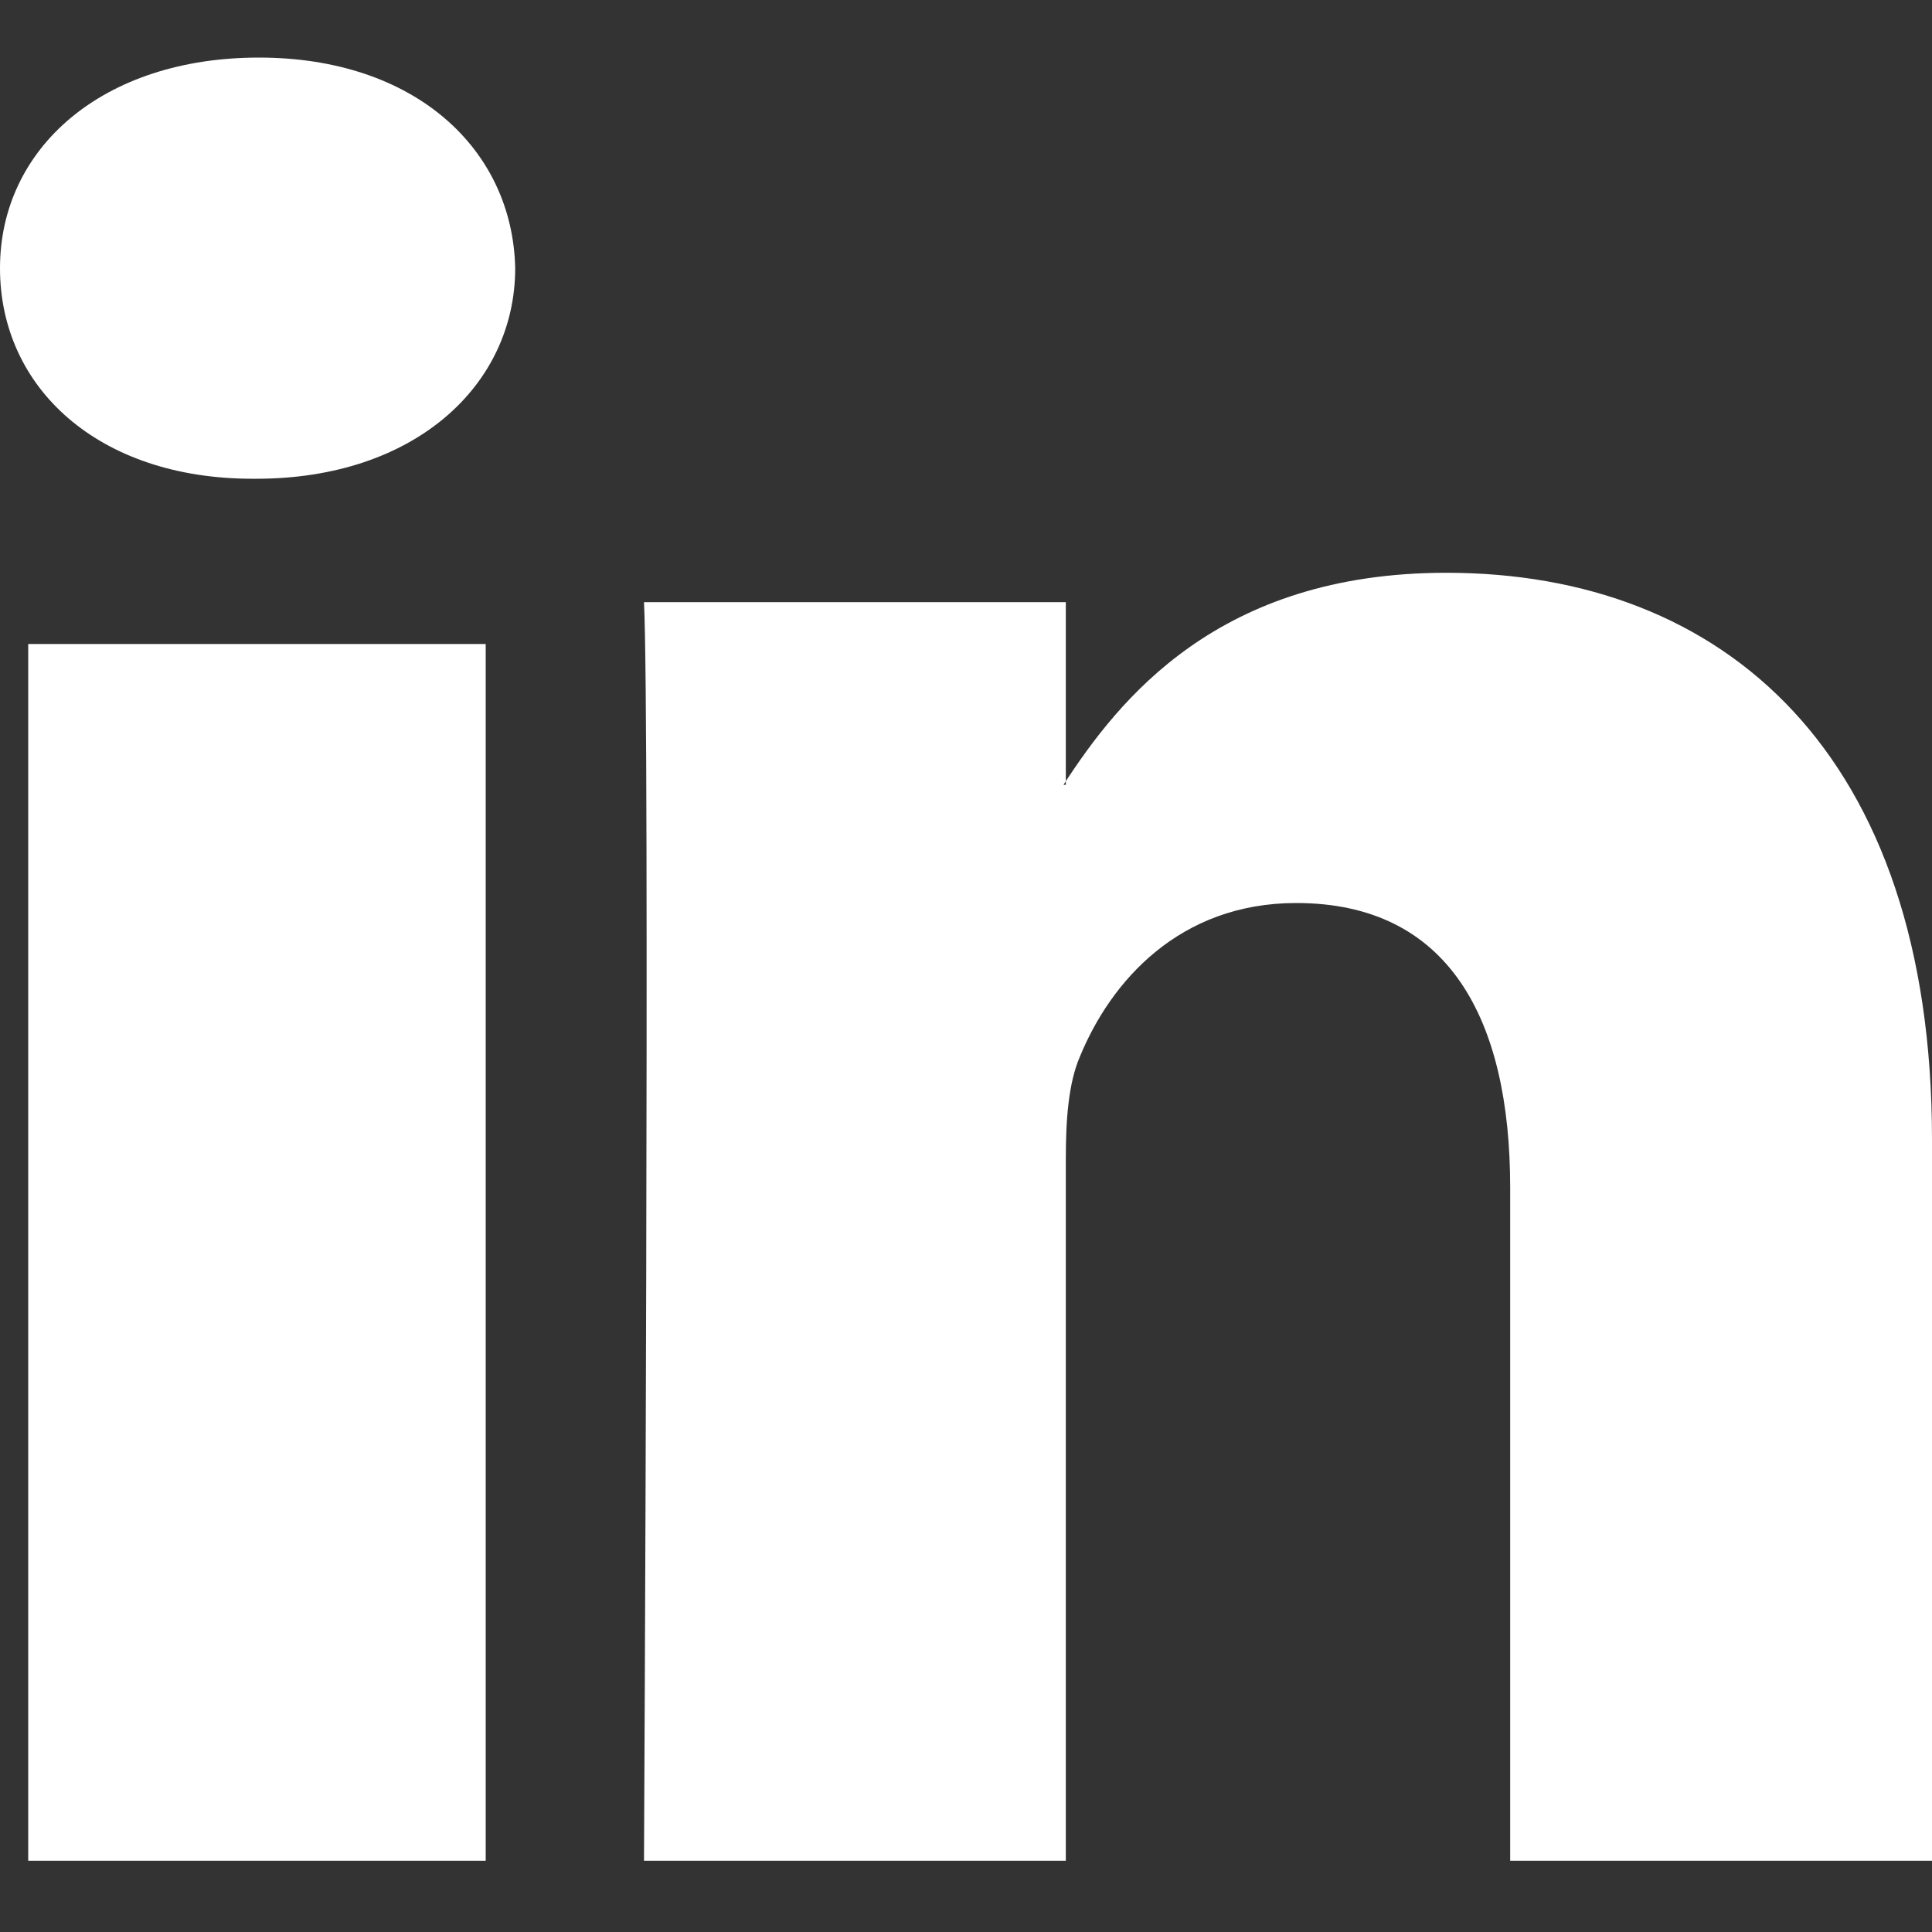
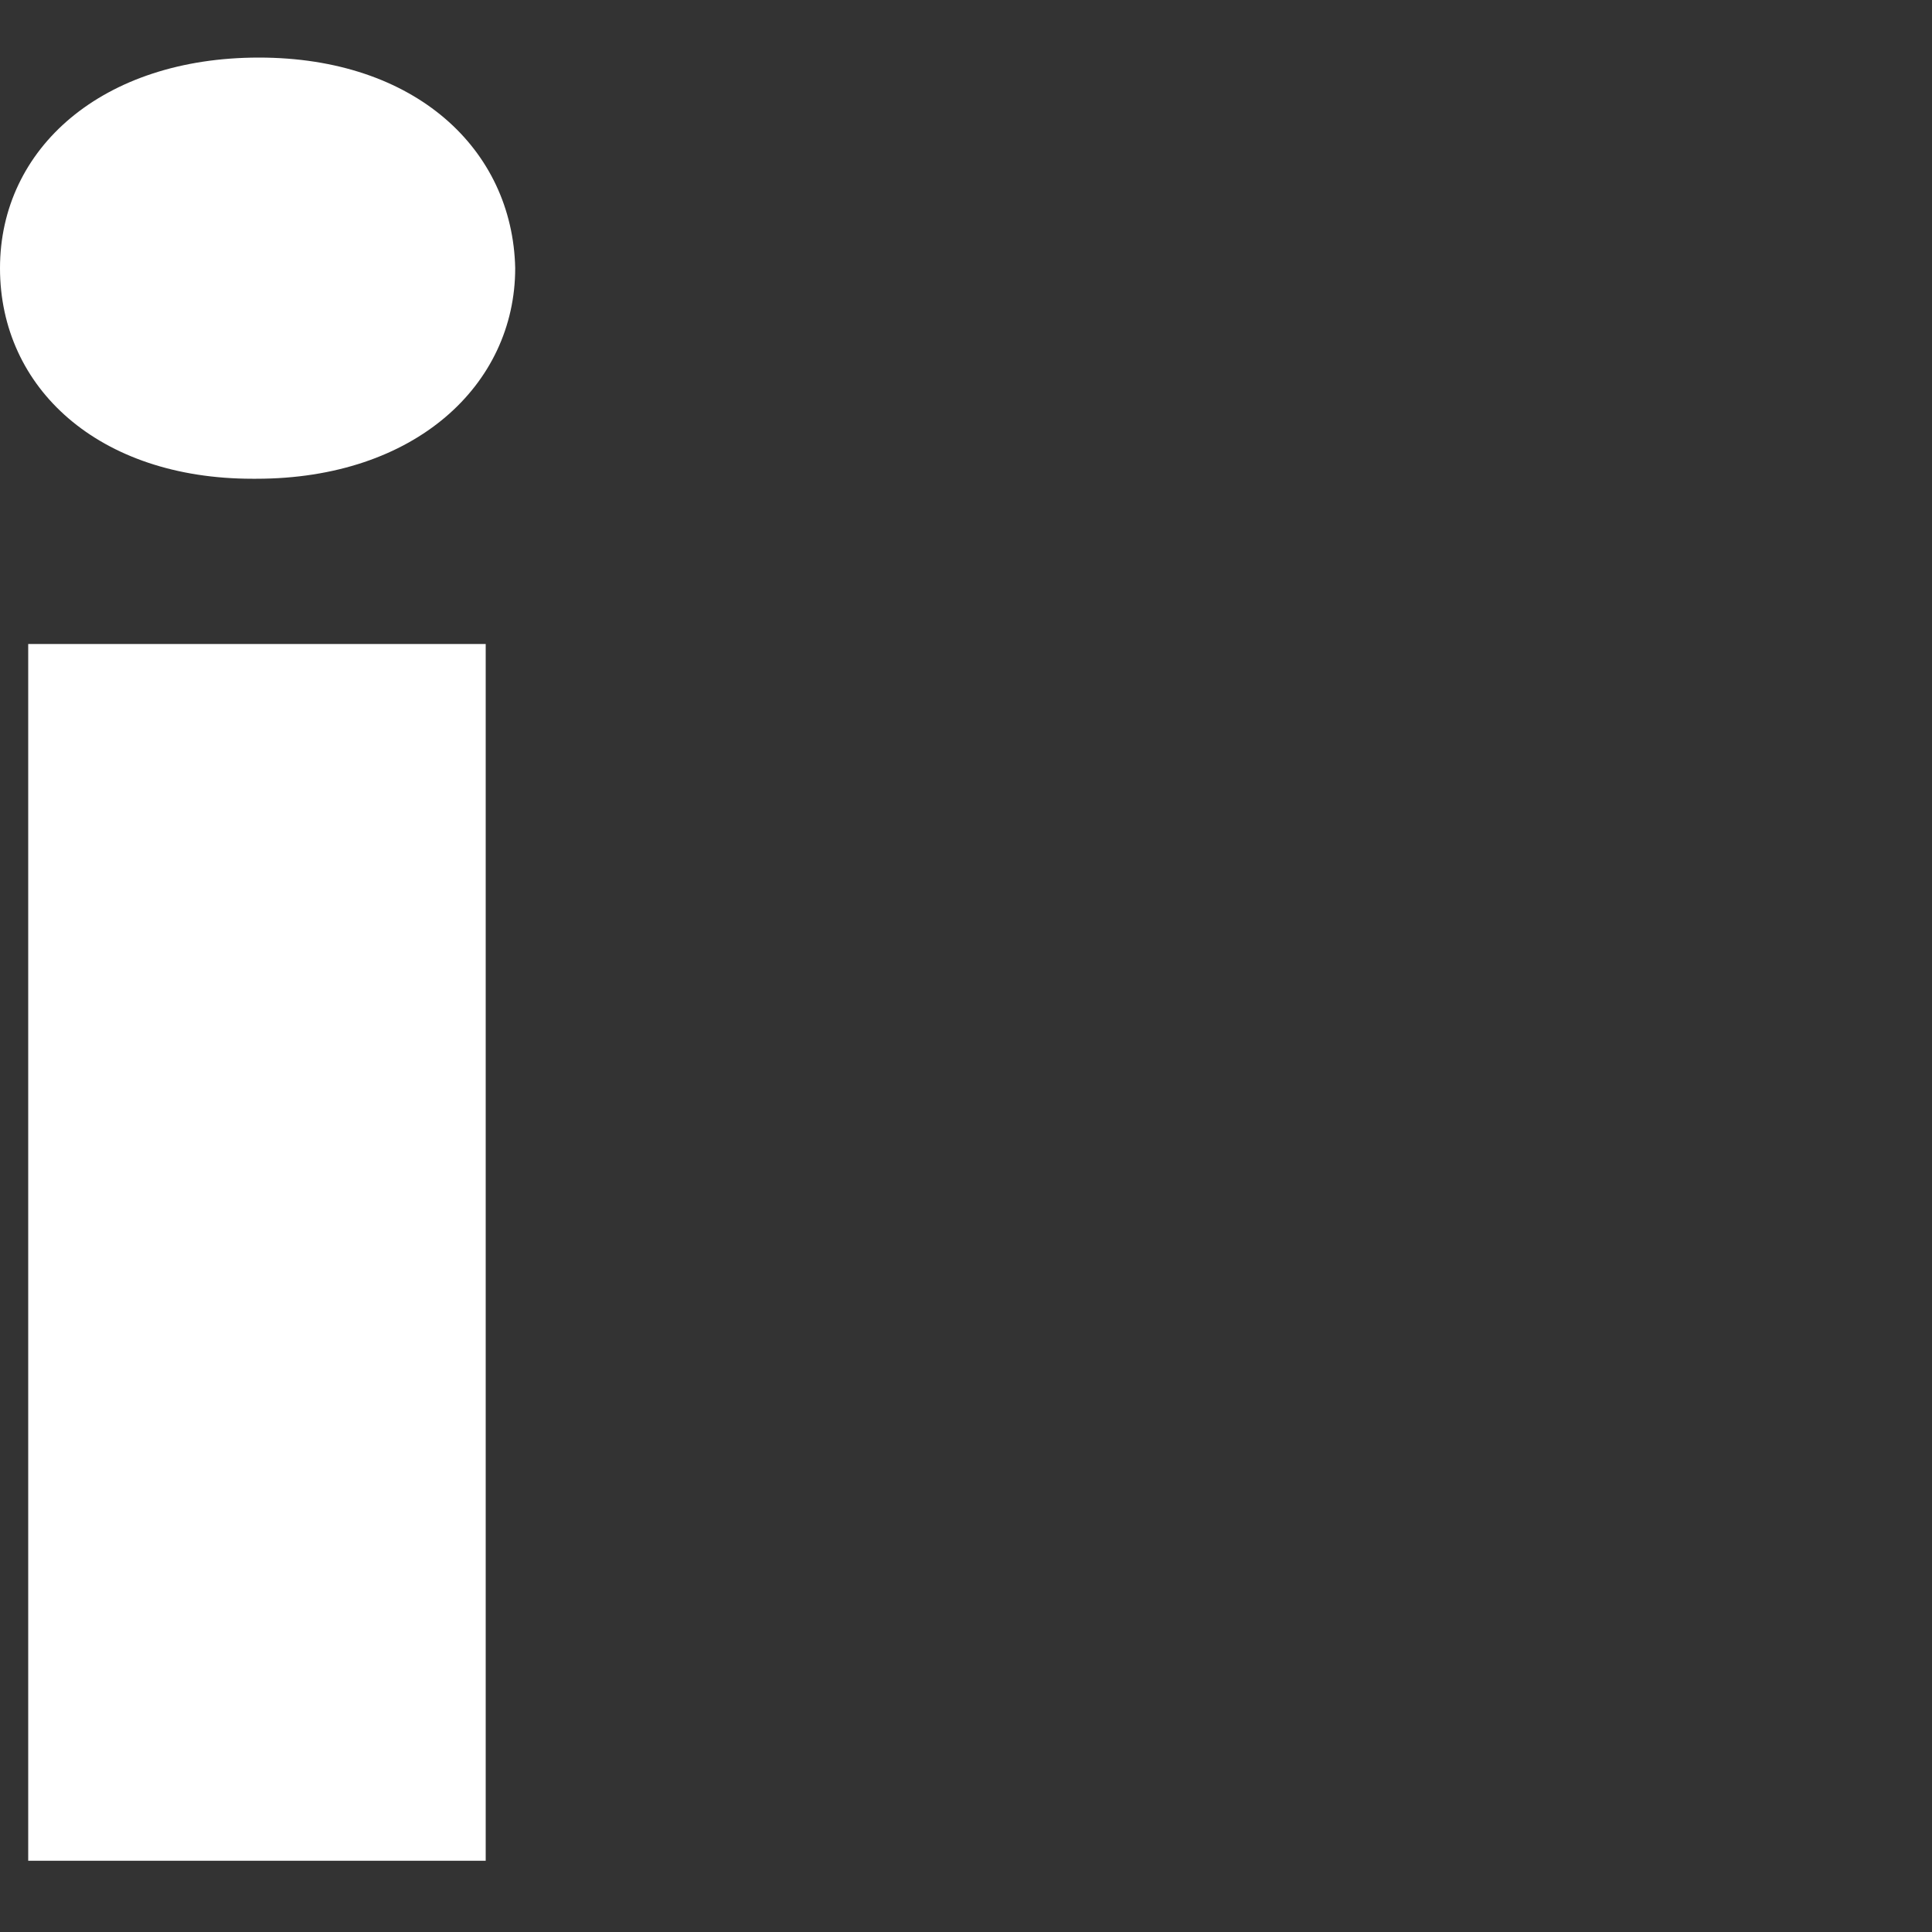
<svg xmlns="http://www.w3.org/2000/svg" width="15" height="15" viewBox="0 0 15 15" fill="none">
  <rect x="0" y="0" width="15" height="15" fill="#333333" stroke="none" />
  <path fill-rule="evenodd" clip-rule="evenodd" d="M3.771 14.447V5H0.219V14.447H3.771ZM1.99 3.717C3.224 3.717 4 2.987 4 2.082C3.98 1.159 3.224 0.447 2.01 0.447C0.796 0.447 0 1.15 0 2.082C0 3.013 0.766 3.717 1.96 3.717H1.98H1.99Z" fill="white" />
-   <path fill-rule="evenodd" clip-rule="evenodd" d="M5 14.447H8.275V8.993C8.275 8.702 8.294 8.411 8.385 8.202C8.624 7.62 9.156 7.011 10.064 7.011C11.248 7.011 11.725 7.911 11.725 9.22V14.447H15V8.847C15 5.847 13.385 4.447 11.229 4.447C9.459 4.447 8.688 5.429 8.257 6.093H8.275V4.675H5C5.046 5.593 5 14.447 5 14.447Z" fill="white" />
</svg>